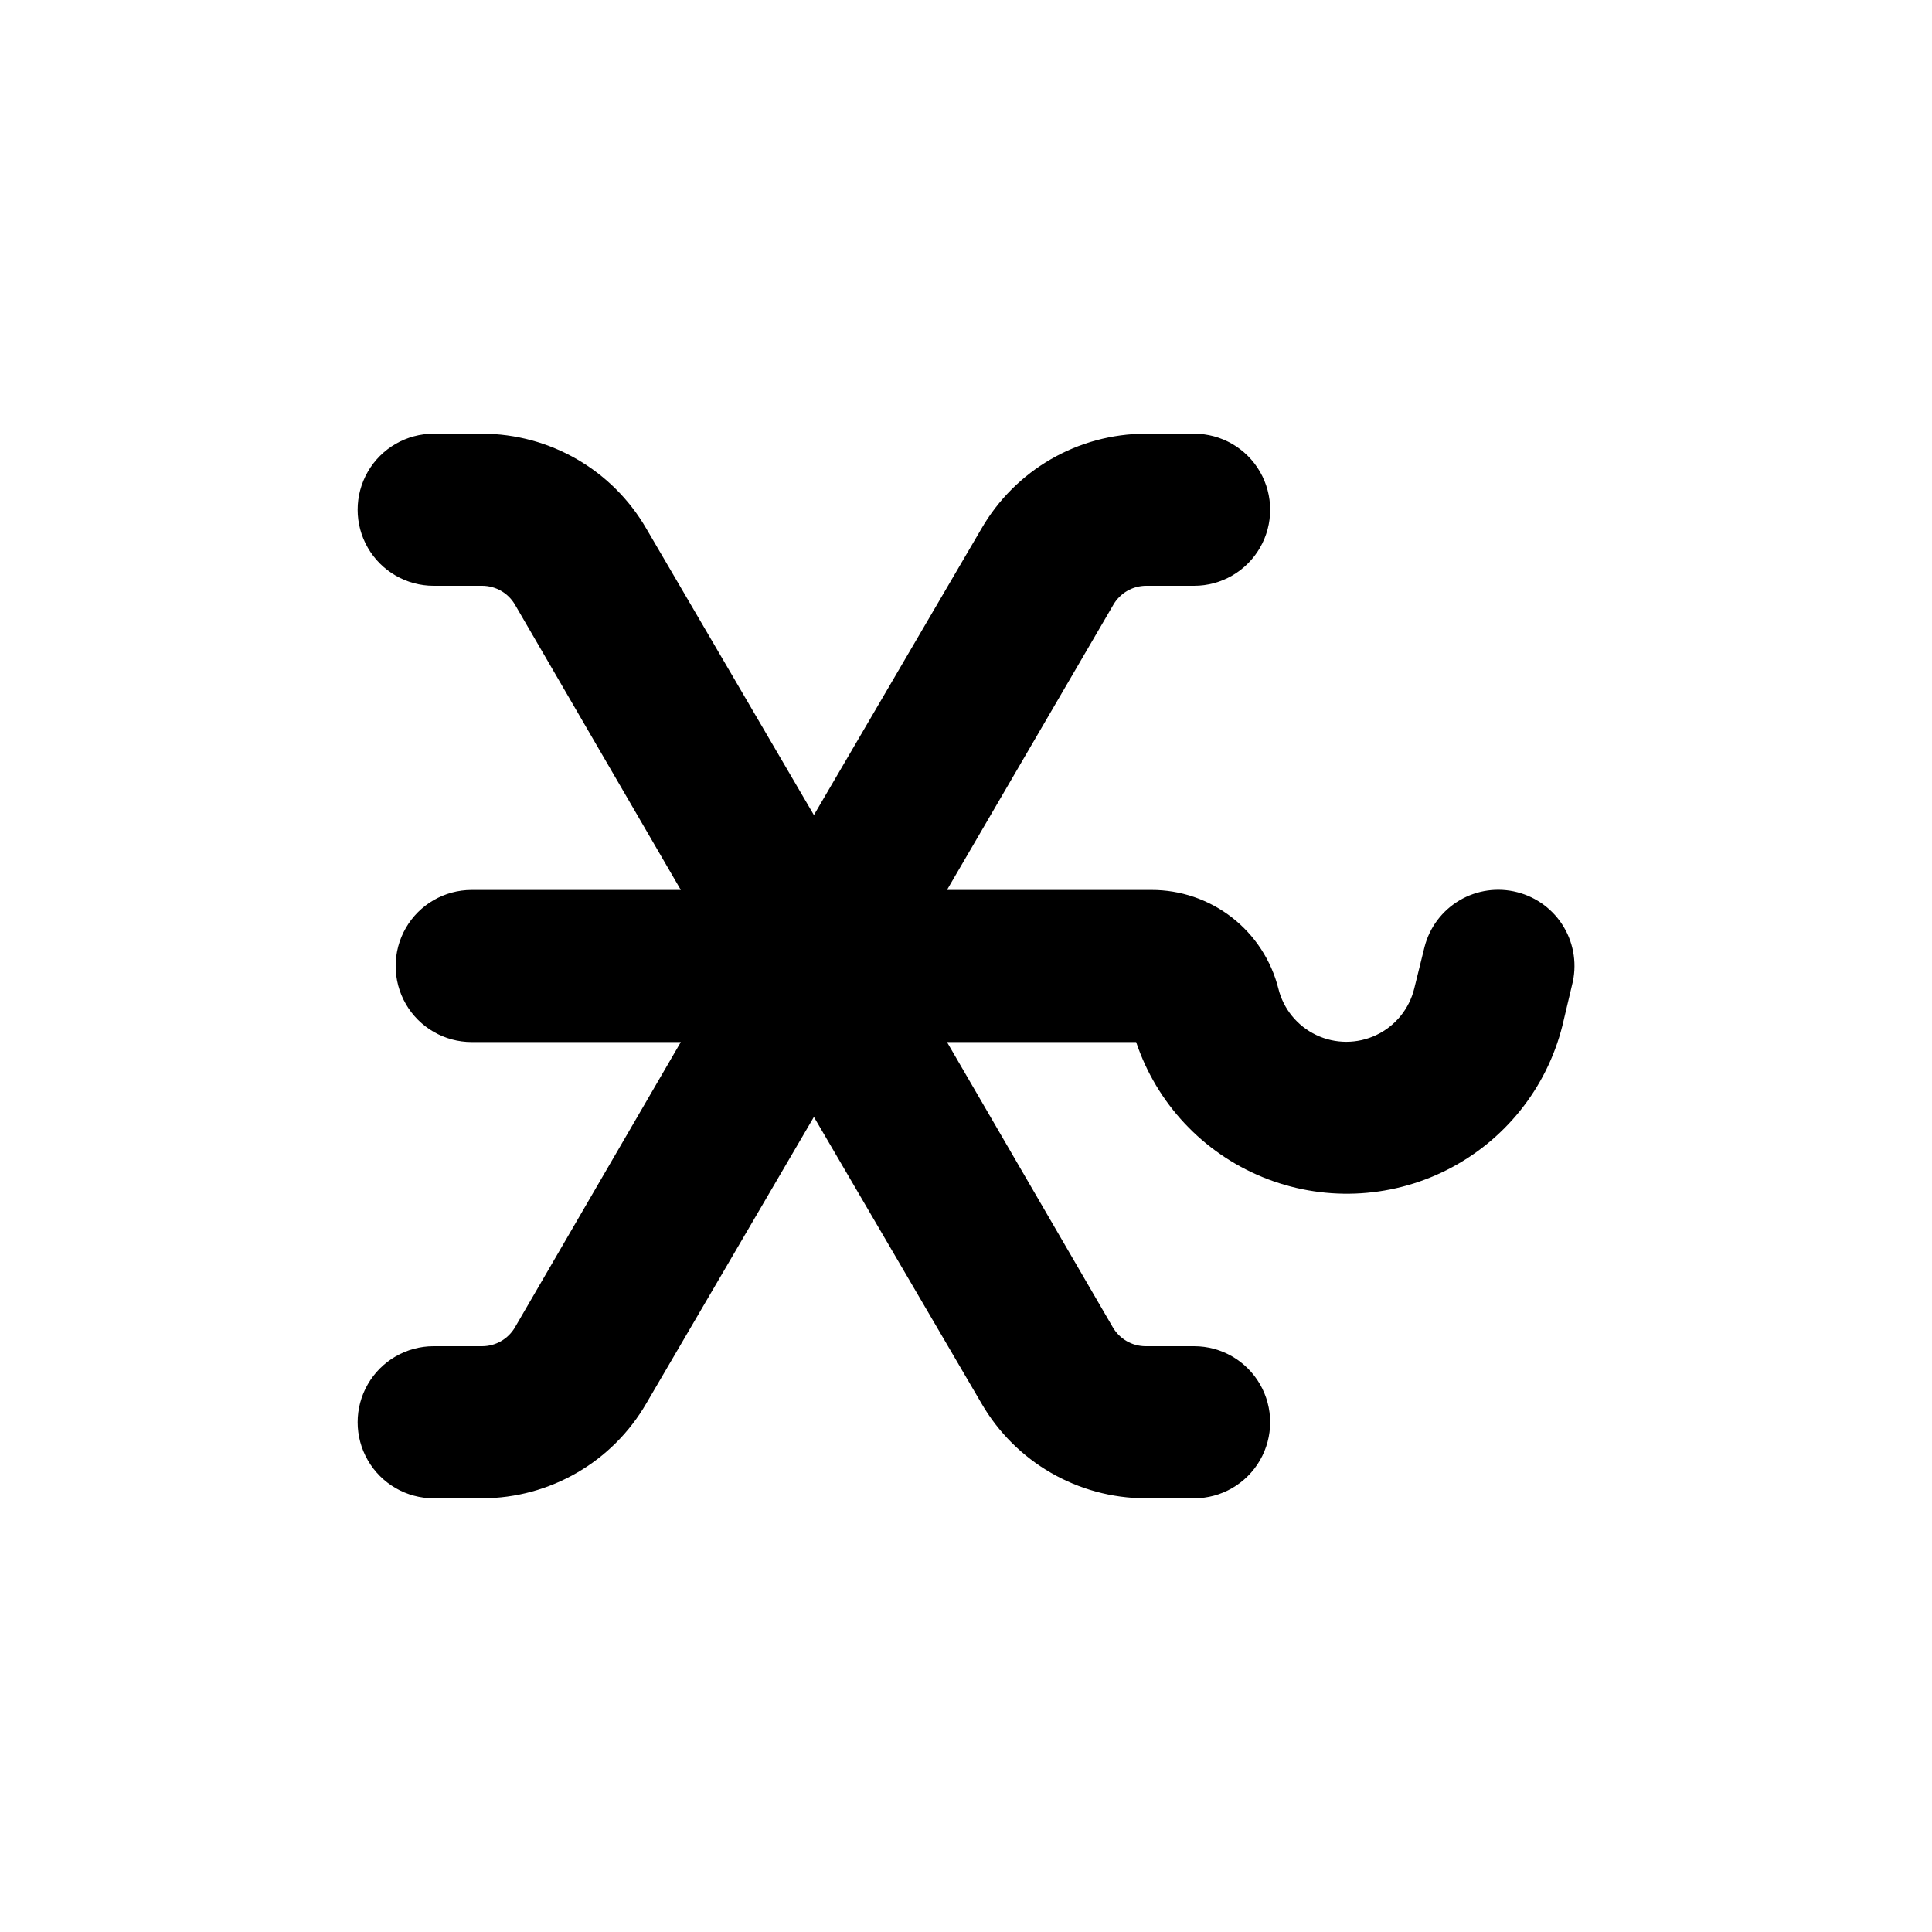
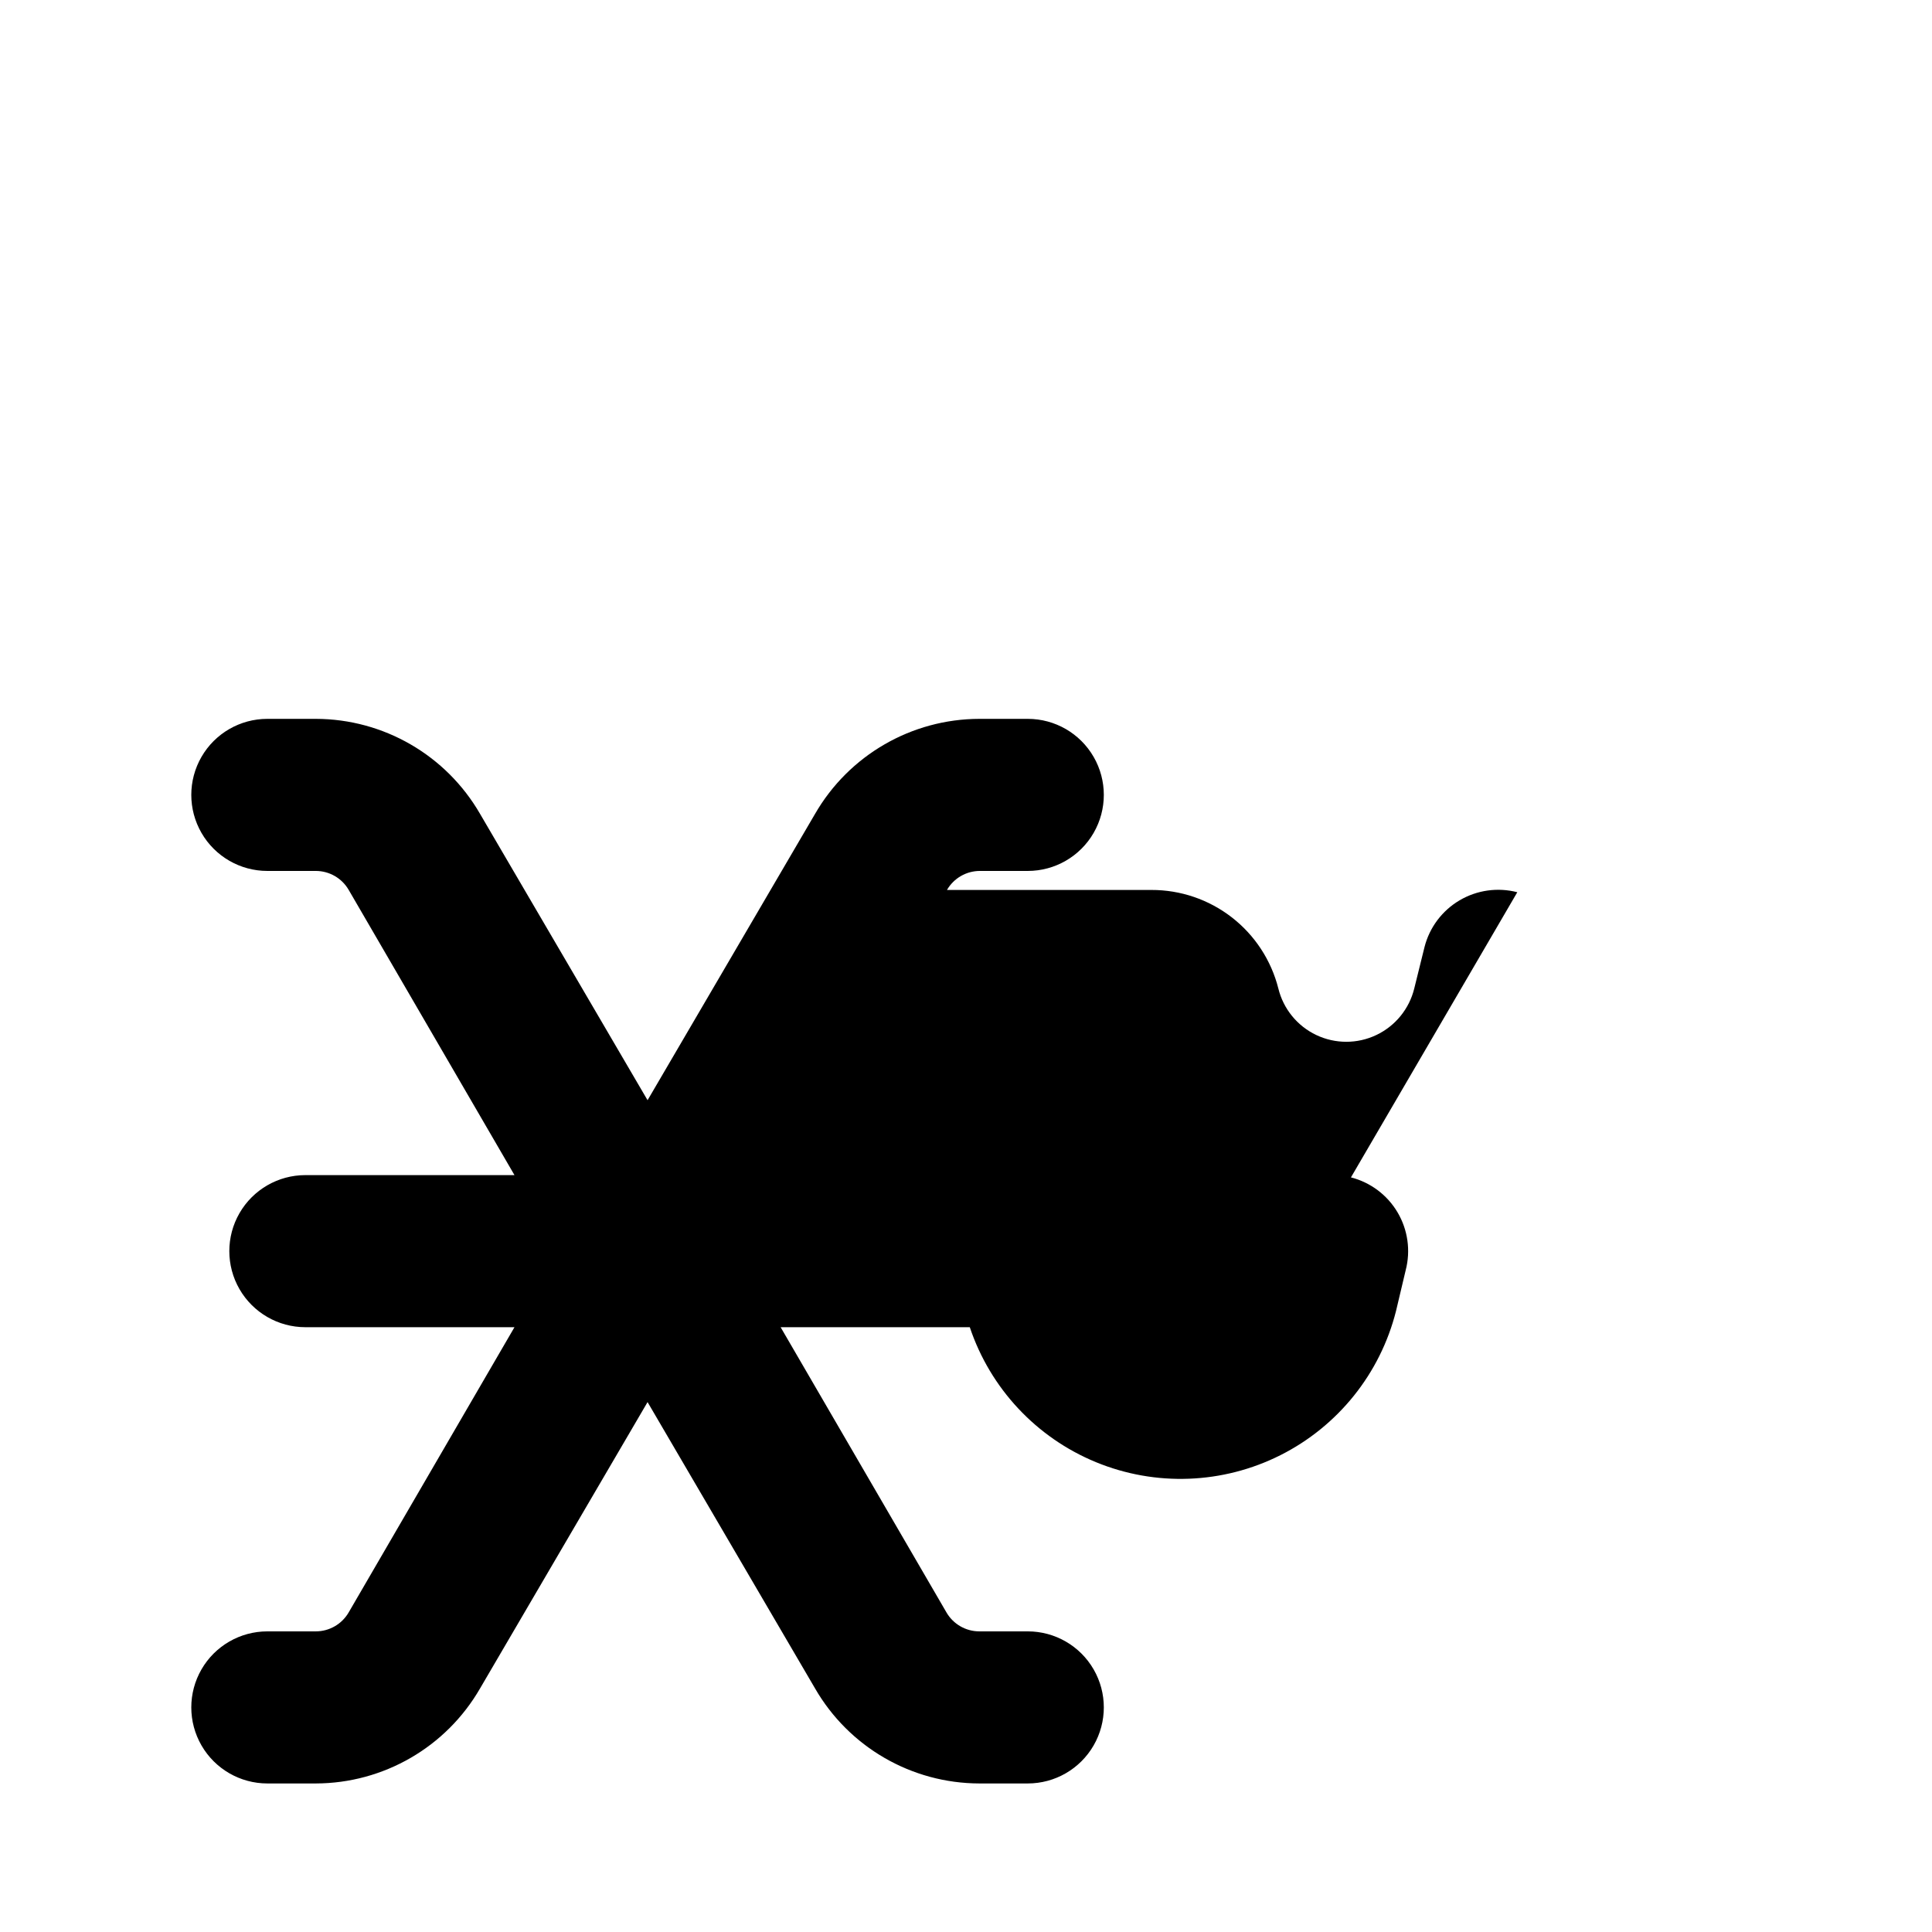
<svg xmlns="http://www.w3.org/2000/svg" fill="#000000" width="800px" height="800px" version="1.1" viewBox="144 144 512 512">
-   <path d="m546.1 380.45c-5.184-1.344-10.691-0.57-15.305 2.152-4.613 2.723-7.953 7.168-9.281 12.359l-2.719 10.984c-1.324 5.418-5.016 9.949-10.051 12.344-5.035 2.394-10.883 2.394-15.922 0-5.035-2.394-8.727-6.926-10.051-12.344-1.898-7.481-6.238-14.109-12.336-18.84-6.098-4.727-13.602-7.281-21.316-7.258h-54.16l44.082-75.57v-0.004c1.801-3.113 5.121-5.031 8.715-5.035h12.699c7.199 0 13.852-3.844 17.449-10.078 3.602-6.234 3.602-13.918 0-20.152-3.598-6.234-10.25-10.074-17.449-10.074h-12.848c-17.965 0.035-34.547 9.633-43.531 25.188l-44.383 75.875-44.387-75.875c-8.98-15.555-25.566-25.152-43.531-25.188h-12.844c-7.203 0-13.855 3.84-17.453 10.074-3.602 6.234-3.602 13.918 0 20.152 3.598 6.234 10.25 10.078 17.453 10.078h12.848-0.004c3.598 0.004 6.918 1.922 8.719 5.035l43.93 75.574h-55.418c-7.199 0-13.852 3.84-17.453 10.074-3.598 6.234-3.598 13.918 0 20.152 3.602 6.234 10.254 10.078 17.453 10.078h55.418l-43.93 75.57c-1.801 3.113-5.121 5.035-8.719 5.039h-12.844c-7.203 0-13.855 3.84-17.453 10.074-3.602 6.234-3.602 13.918 0 20.152 3.598 6.234 10.25 10.078 17.453 10.078h12.848-0.004c17.965-0.039 34.551-9.637 43.531-25.191l44.387-75.875 44.383 75.875c8.984 15.555 25.566 25.152 43.531 25.191h12.848c7.199 0 13.852-3.844 17.449-10.078 3.602-6.234 3.602-13.918 0-20.152-3.598-6.234-10.25-10.074-17.449-10.074h-12.848c-3.598-0.004-6.918-1.926-8.715-5.039l-43.934-75.57h50.129c5.426 16.203 17.621 29.254 33.422 35.762 15.801 6.508 33.648 5.832 48.914-1.855 15.262-7.684 26.438-21.621 30.617-38.191l2.57-10.832c1.344-5.184 0.57-10.691-2.152-15.305-2.723-4.613-7.168-7.953-12.359-9.281z" />
+   <path d="m546.1 380.45c-5.184-1.344-10.691-0.57-15.305 2.152-4.613 2.723-7.953 7.168-9.281 12.359l-2.719 10.984c-1.324 5.418-5.016 9.949-10.051 12.344-5.035 2.394-10.883 2.394-15.922 0-5.035-2.394-8.727-6.926-10.051-12.344-1.898-7.481-6.238-14.109-12.336-18.84-6.098-4.727-13.602-7.281-21.316-7.258h-54.16v-0.004c1.801-3.113 5.121-5.031 8.715-5.035h12.699c7.199 0 13.852-3.844 17.449-10.078 3.602-6.234 3.602-13.918 0-20.152-3.598-6.234-10.25-10.074-17.449-10.074h-12.848c-17.965 0.035-34.547 9.633-43.531 25.188l-44.383 75.875-44.387-75.875c-8.98-15.555-25.566-25.152-43.531-25.188h-12.844c-7.203 0-13.855 3.84-17.453 10.074-3.602 6.234-3.602 13.918 0 20.152 3.598 6.234 10.25 10.078 17.453 10.078h12.848-0.004c3.598 0.004 6.918 1.922 8.719 5.035l43.93 75.574h-55.418c-7.199 0-13.852 3.84-17.453 10.074-3.598 6.234-3.598 13.918 0 20.152 3.602 6.234 10.254 10.078 17.453 10.078h55.418l-43.93 75.57c-1.801 3.113-5.121 5.035-8.719 5.039h-12.844c-7.203 0-13.855 3.84-17.453 10.074-3.602 6.234-3.602 13.918 0 20.152 3.598 6.234 10.25 10.078 17.453 10.078h12.848-0.004c17.965-0.039 34.551-9.637 43.531-25.191l44.387-75.875 44.383 75.875c8.984 15.555 25.566 25.152 43.531 25.191h12.848c7.199 0 13.852-3.844 17.449-10.078 3.602-6.234 3.602-13.918 0-20.152-3.598-6.234-10.25-10.074-17.449-10.074h-12.848c-3.598-0.004-6.918-1.926-8.715-5.039l-43.934-75.57h50.129c5.426 16.203 17.621 29.254 33.422 35.762 15.801 6.508 33.648 5.832 48.914-1.855 15.262-7.684 26.438-21.621 30.617-38.191l2.57-10.832c1.344-5.184 0.57-10.691-2.152-15.305-2.723-4.613-7.168-7.953-12.359-9.281z" />
</svg>